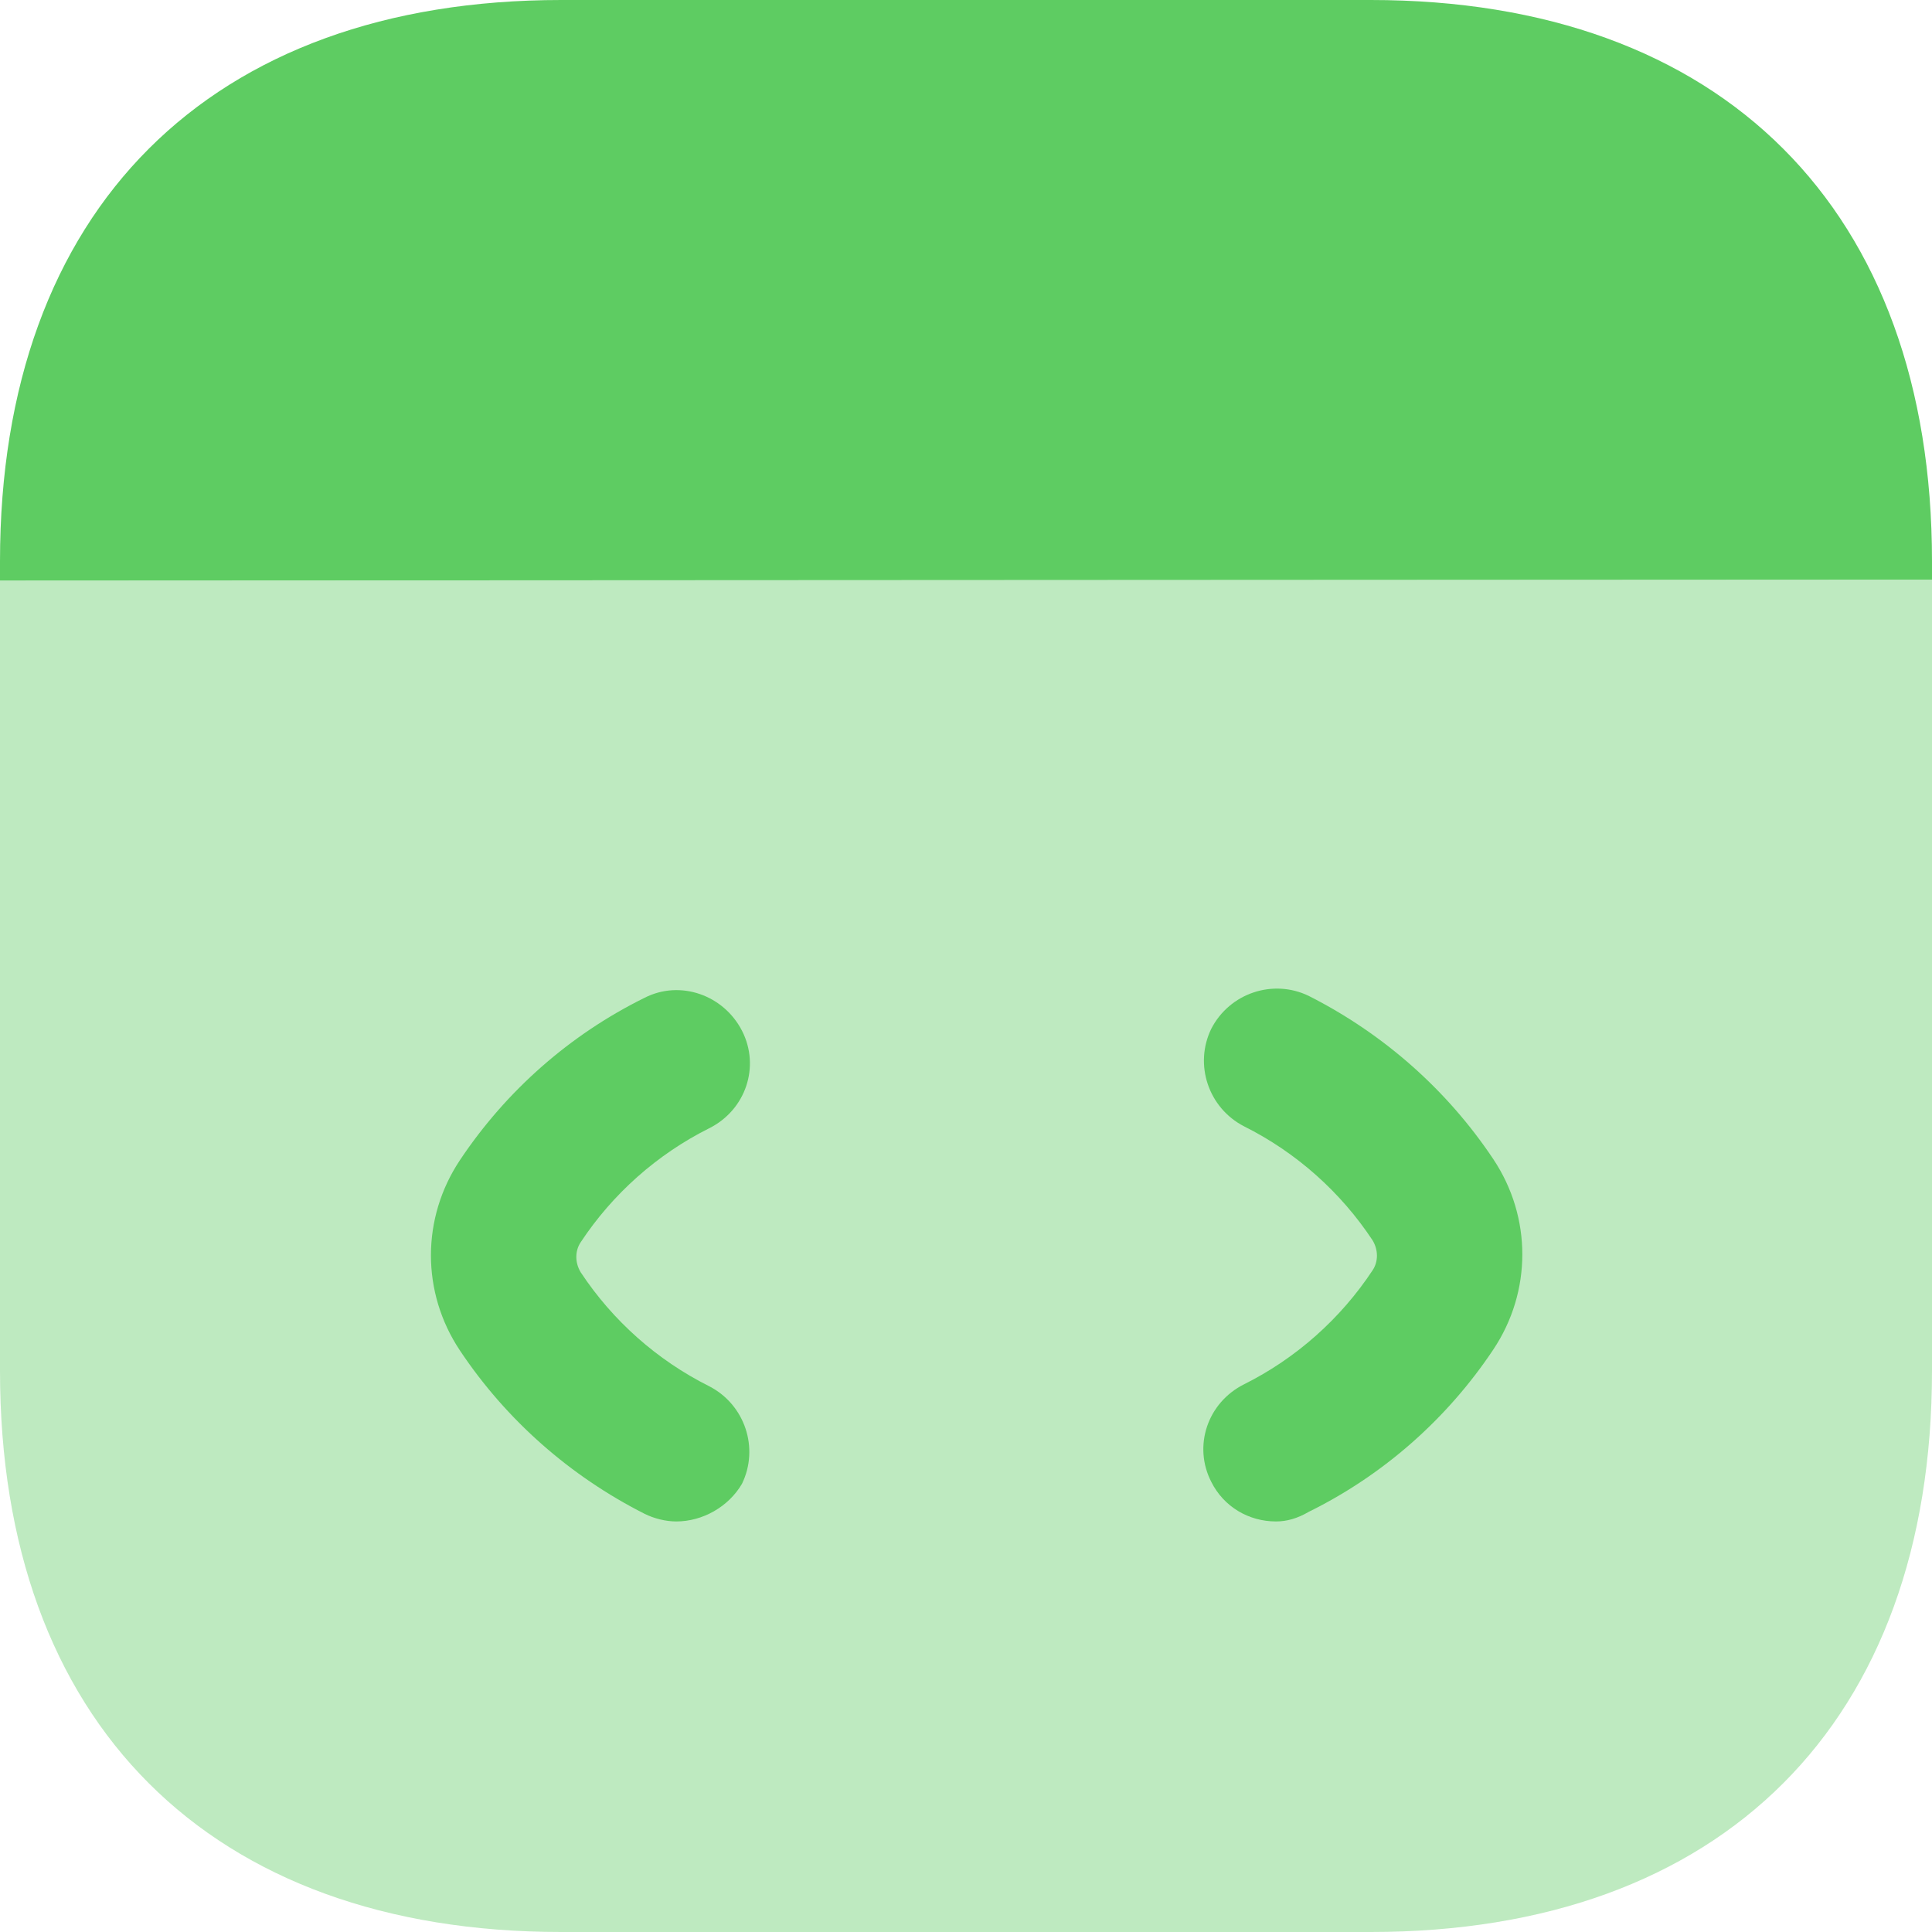
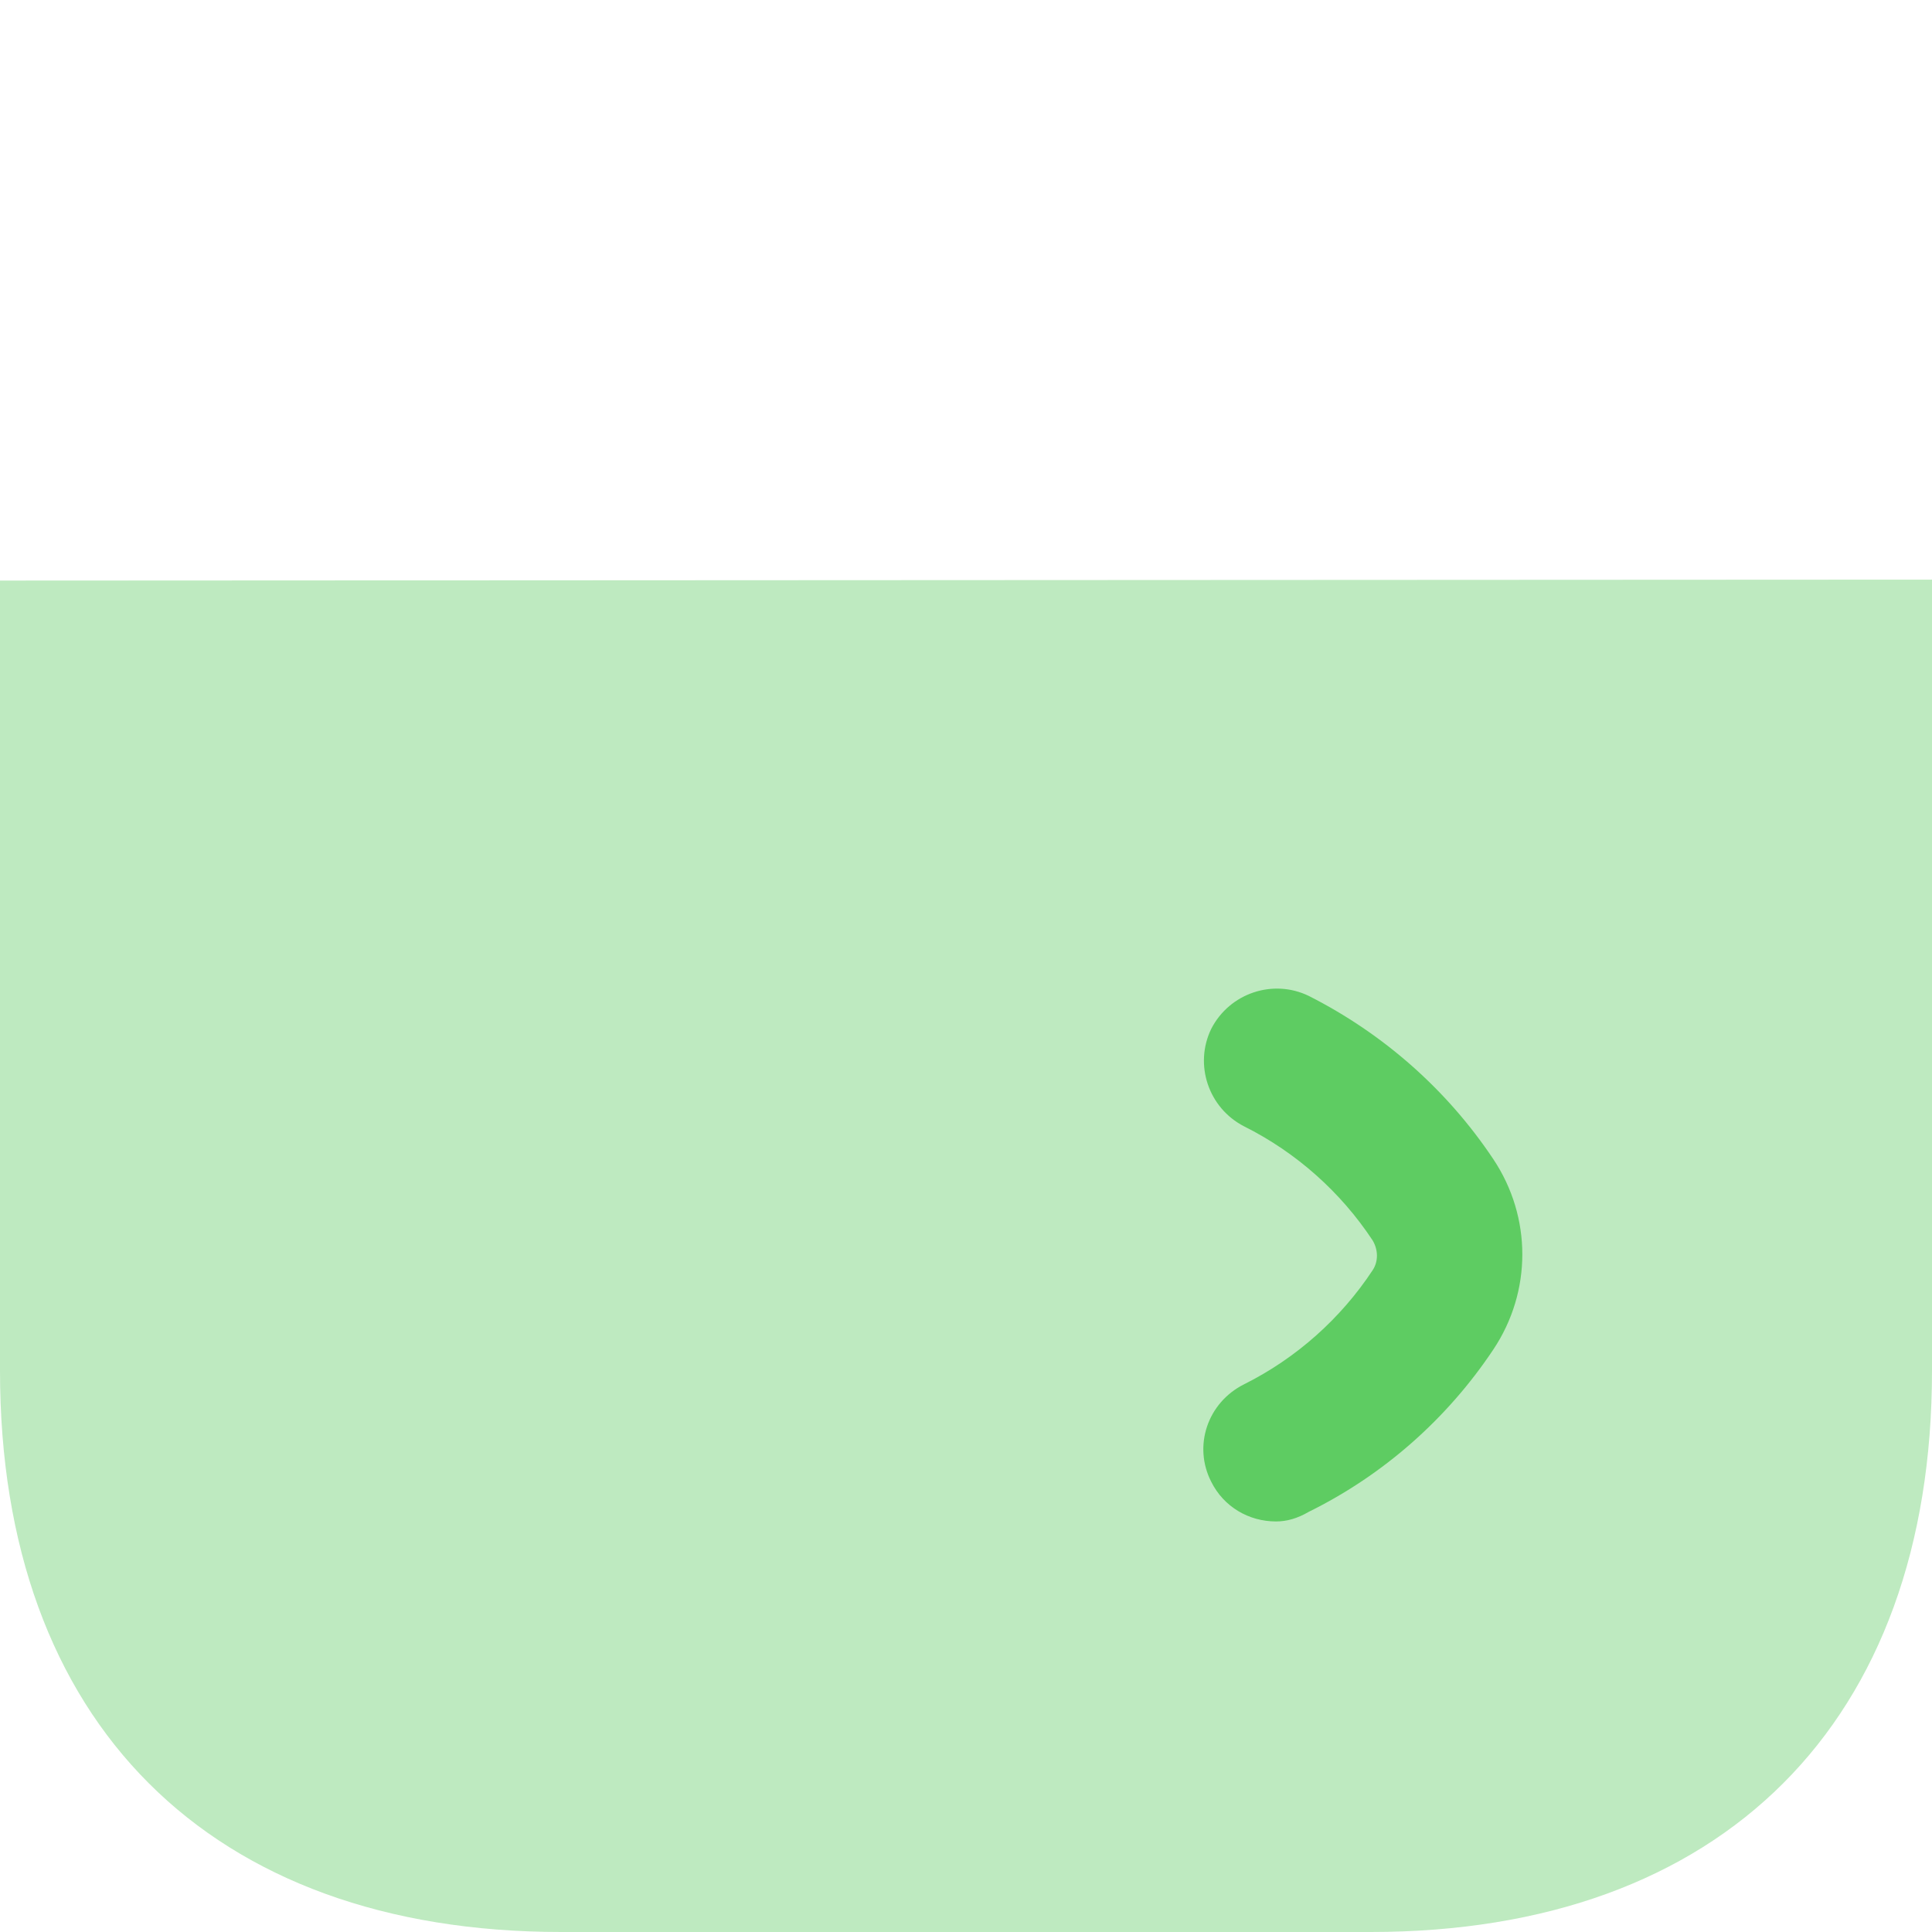
<svg xmlns="http://www.w3.org/2000/svg" width="20" height="20" viewBox="0 0 20 20" fill="none">
  <path opacity="0.4" d="M20 6V14.19C20 17.83 17.83 20 14.19 20H5.81C2.17 20 0 17.83 0 14.19V6.01L20 6Z" fill="#5ECC62" />
-   <path d="M7.001 15.75C6.891 15.75 6.771 15.72 6.671 15.67C5.901 15.28 5.241 14.7 4.761 13.98C4.361 13.38 4.361 12.61 4.761 12.01C5.241 11.29 5.901 10.71 6.671 10.33C7.041 10.14 7.491 10.3 7.681 10.67C7.871 11.04 7.721 11.49 7.341 11.68C6.801 11.95 6.341 12.36 6.011 12.86C5.951 12.95 5.951 13.07 6.011 13.17C6.341 13.67 6.801 14.08 7.341 14.35C7.711 14.54 7.861 14.99 7.681 15.36C7.541 15.6 7.271 15.75 7.001 15.75Z" fill="#5ECC62" />
  <path d="M13.209 15.75C12.929 15.75 12.669 15.6 12.539 15.34C12.349 14.97 12.499 14.52 12.879 14.33C13.419 14.06 13.879 13.65 14.209 13.15C14.269 13.06 14.269 12.94 14.209 12.84C13.879 12.34 13.419 11.93 12.879 11.66C12.509 11.47 12.359 11.02 12.539 10.65C12.729 10.28 13.179 10.13 13.549 10.31C14.319 10.7 14.979 11.28 15.459 12C15.859 12.6 15.859 13.37 15.459 13.97C14.979 14.69 14.319 15.27 13.549 15.65C13.429 15.72 13.319 15.75 13.209 15.75Z" fill="#5ECC62" />
-   <path d="M20 5.81V6L0 6.01V5.81C0 2.17 2.17 0 5.81 0H14.19C17.83 0 20 2.17 20 5.81Z" fill="#5ECC62" />
</svg>